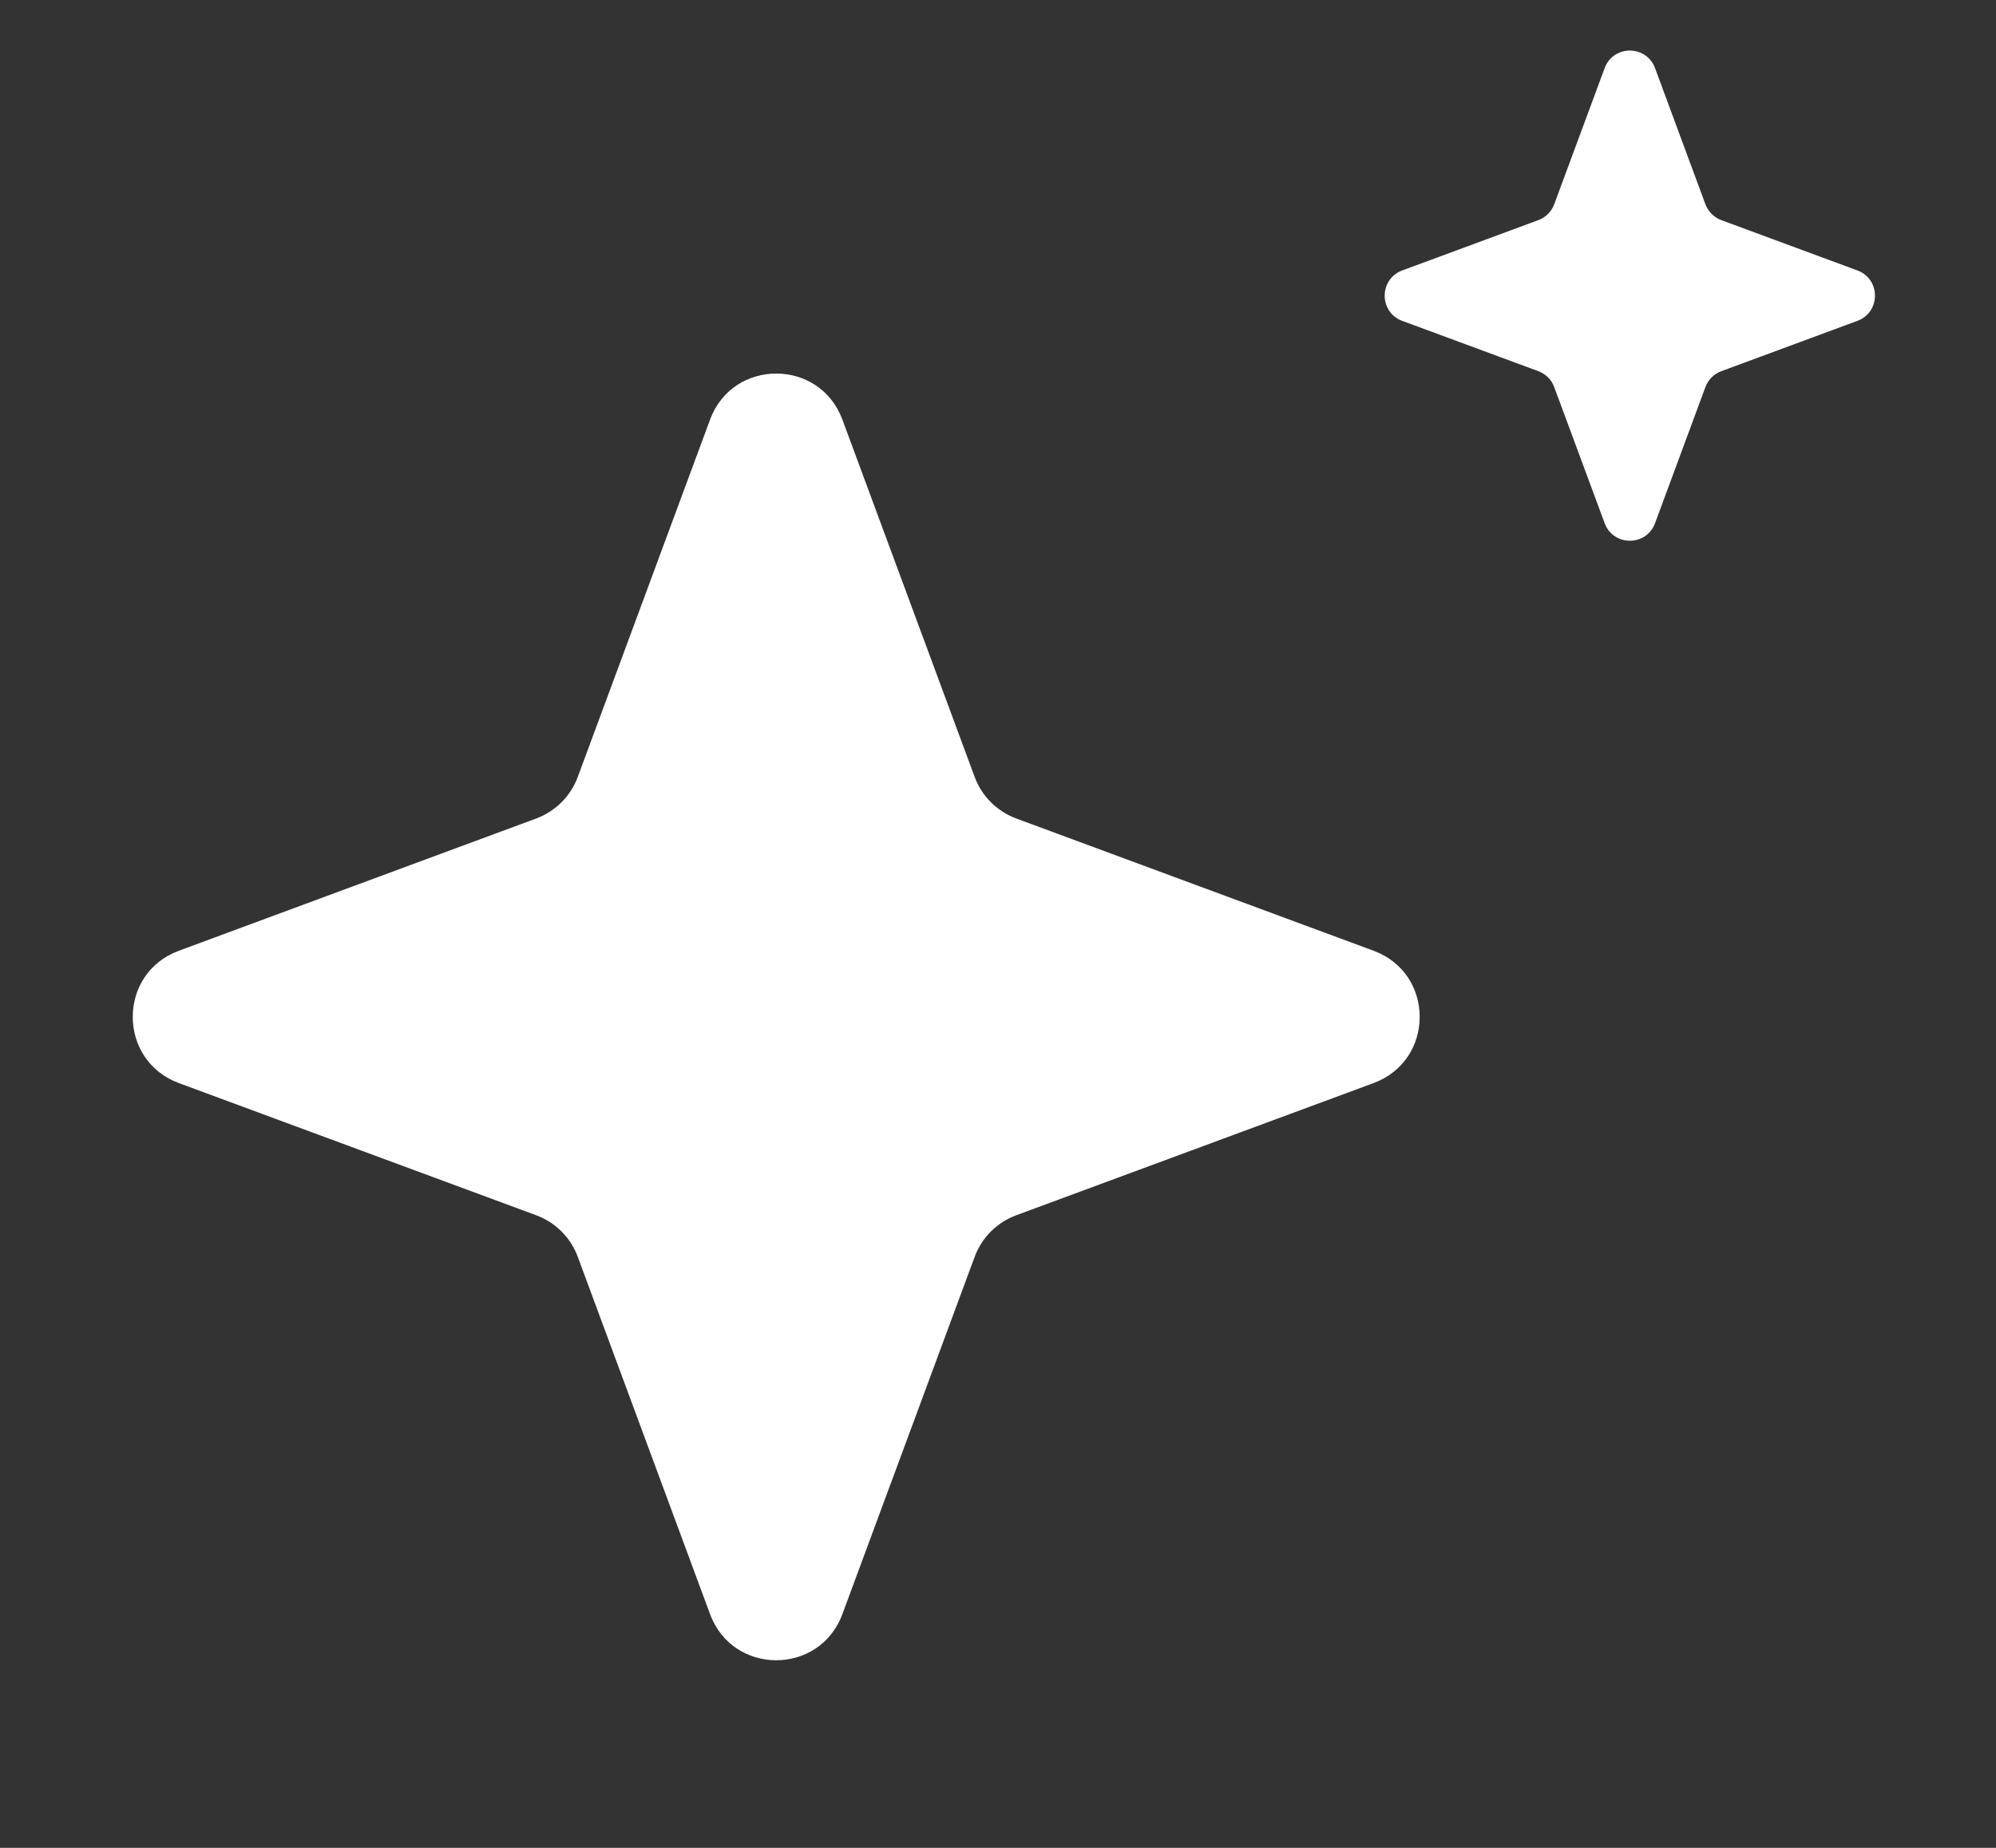
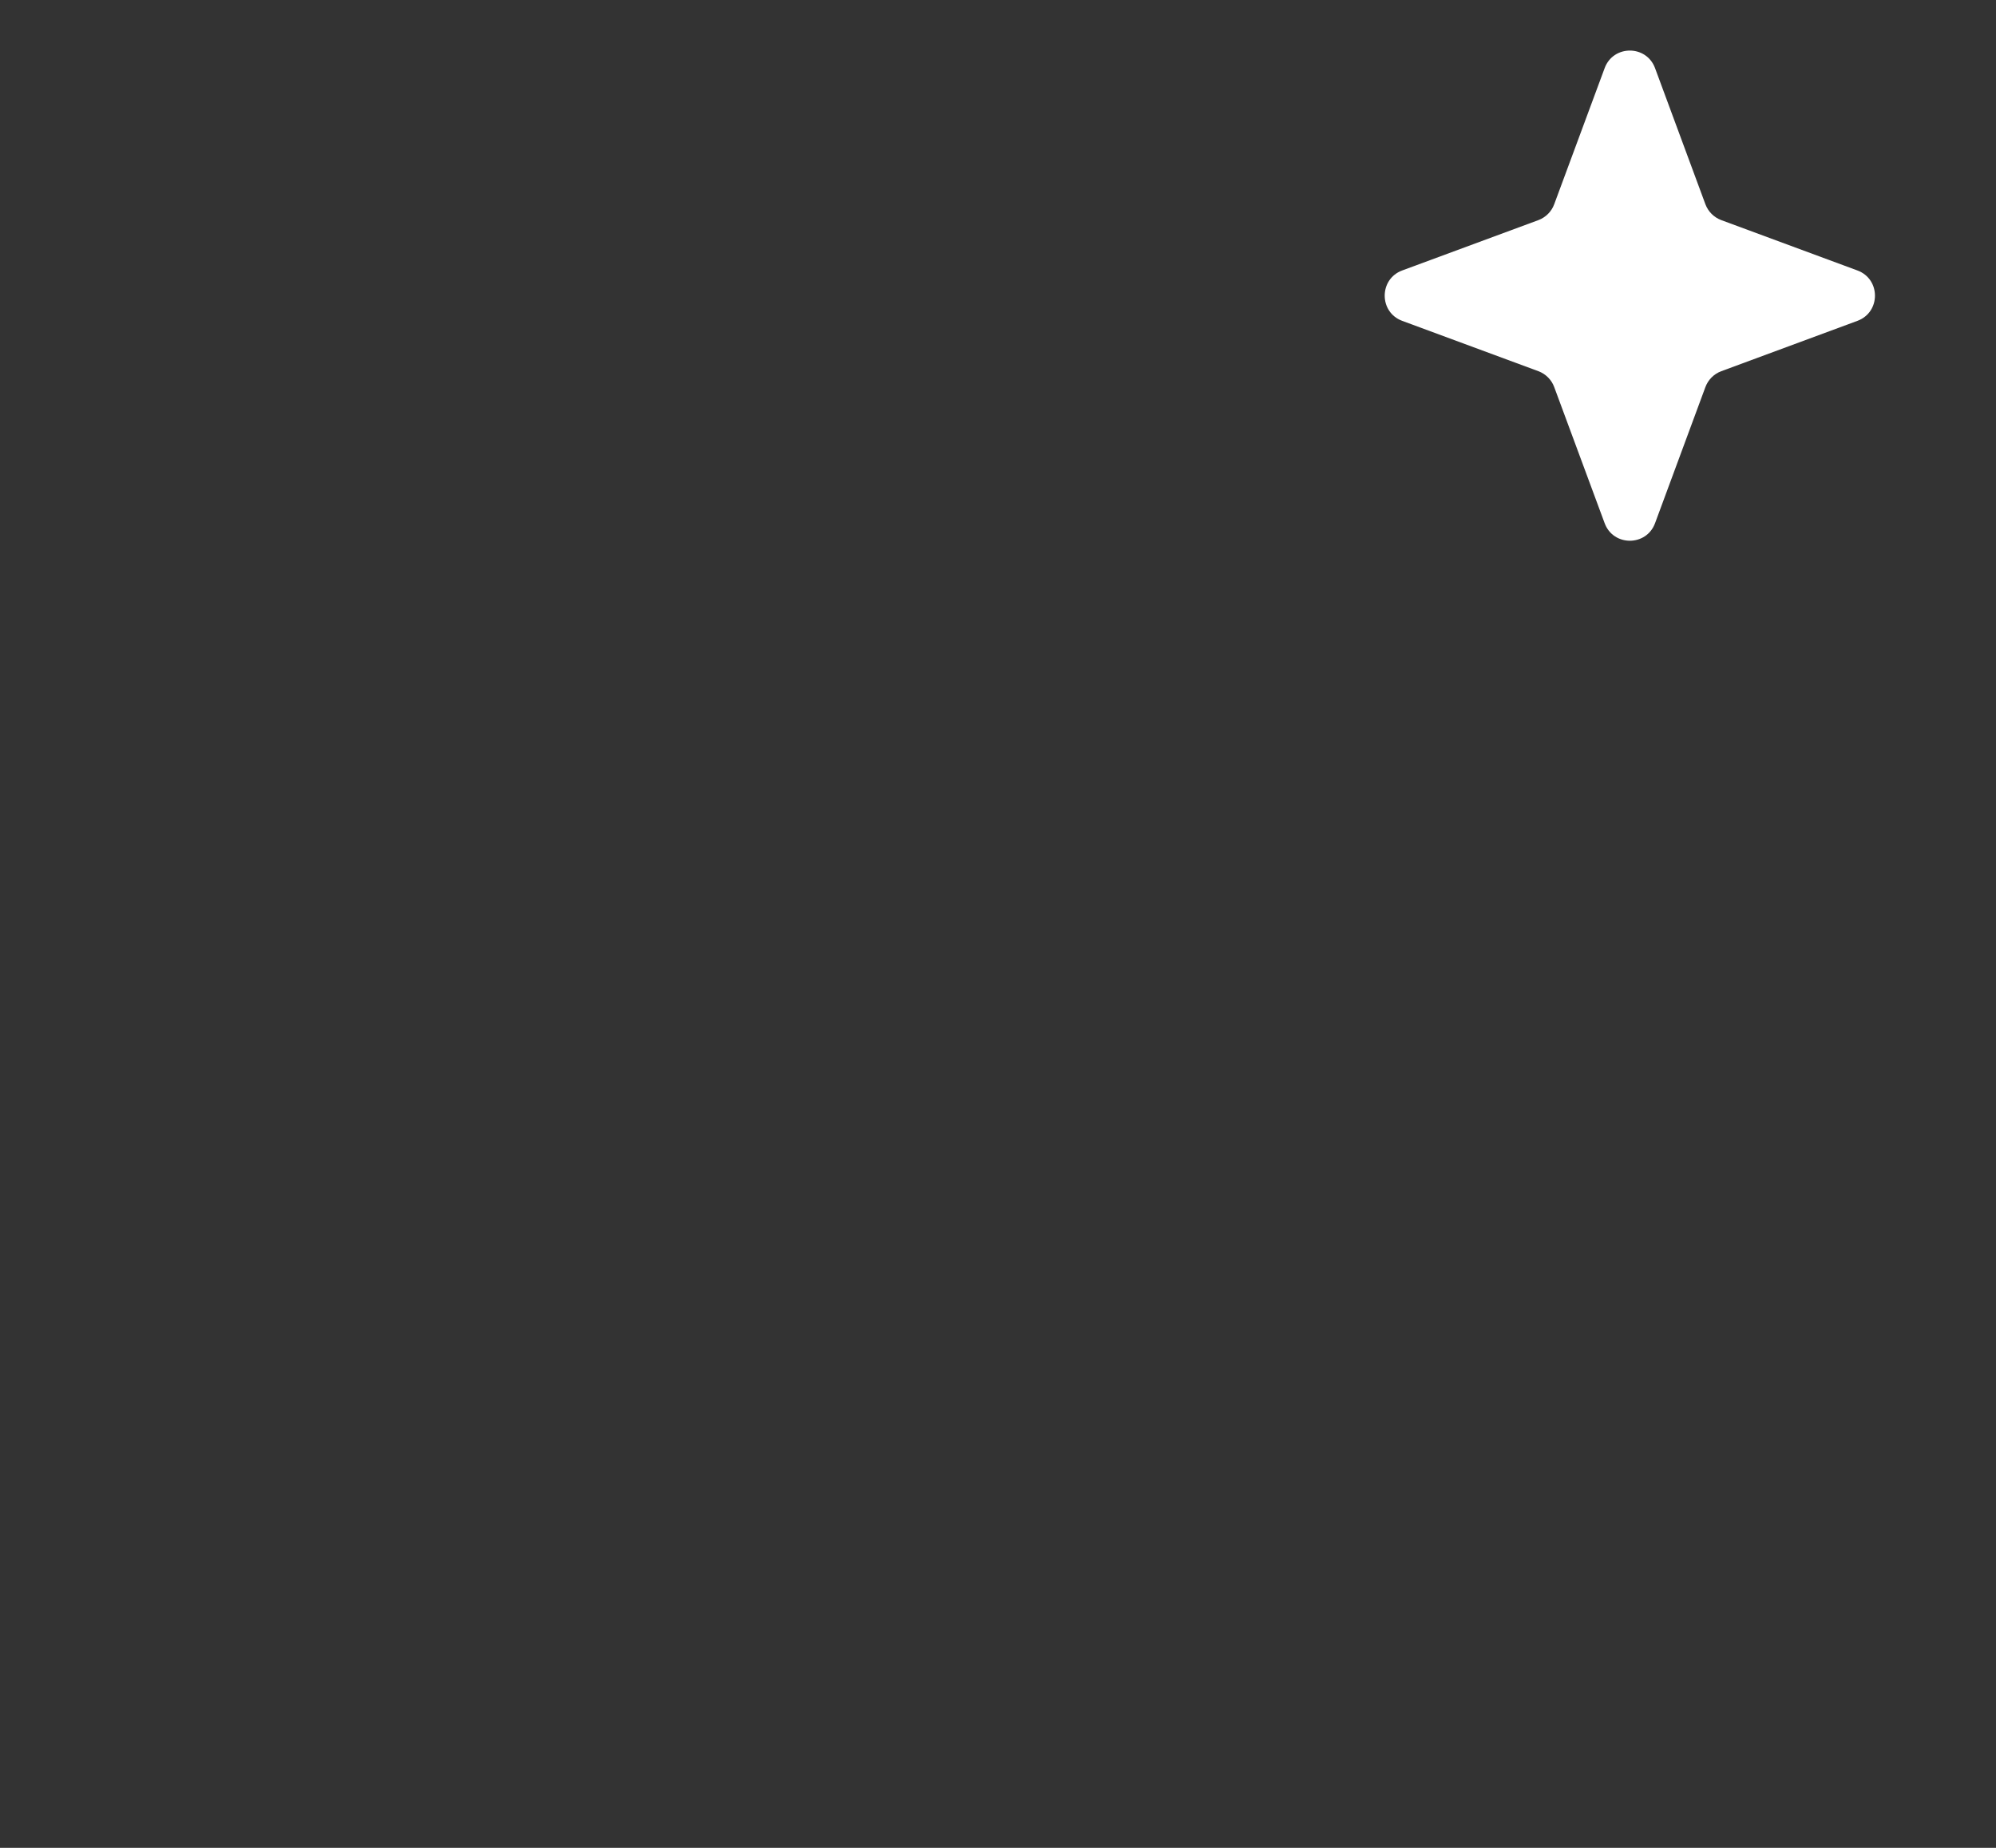
<svg xmlns="http://www.w3.org/2000/svg" width="27" height="25" viewBox="0 0 27 25" fill="none">
  <rect x="0" y="0" width="27" height="25" fill="#333333" stroke="none" />
-   <path d="M9.605 5.677C9.912 4.846 11.088 4.846 11.395 5.677L13.184 10.51C13.28 10.771 13.486 10.977 13.748 11.074L18.581 12.863C19.412 13.17 19.412 14.345 18.581 14.653L13.748 16.441C13.486 16.538 13.28 16.744 13.184 17.005L11.395 21.838C11.088 22.67 9.912 22.67 9.605 21.838L7.816 17.005C7.72 16.744 7.514 16.538 7.252 16.441L2.419 14.653C1.588 14.345 1.588 13.17 2.419 12.863L7.252 11.074C7.514 10.977 7.72 10.771 7.816 10.51L9.605 5.677Z" fill="white" />
  <path d="M21.706 0.922C21.823 0.605 22.271 0.605 22.388 0.922L23.069 2.763C23.106 2.862 23.184 2.941 23.284 2.978L25.125 3.659C25.442 3.776 25.442 4.224 25.125 4.341L23.284 5.022C23.184 5.059 23.106 5.138 23.069 5.237L22.388 7.078C22.271 7.395 21.823 7.395 21.706 7.078L21.024 5.237C20.988 5.138 20.909 5.059 20.81 5.022L18.968 4.341C18.652 4.224 18.652 3.776 18.968 3.659L20.81 2.978C20.909 2.941 20.988 2.862 21.024 2.763L21.706 0.922Z" fill="white" />
</svg>